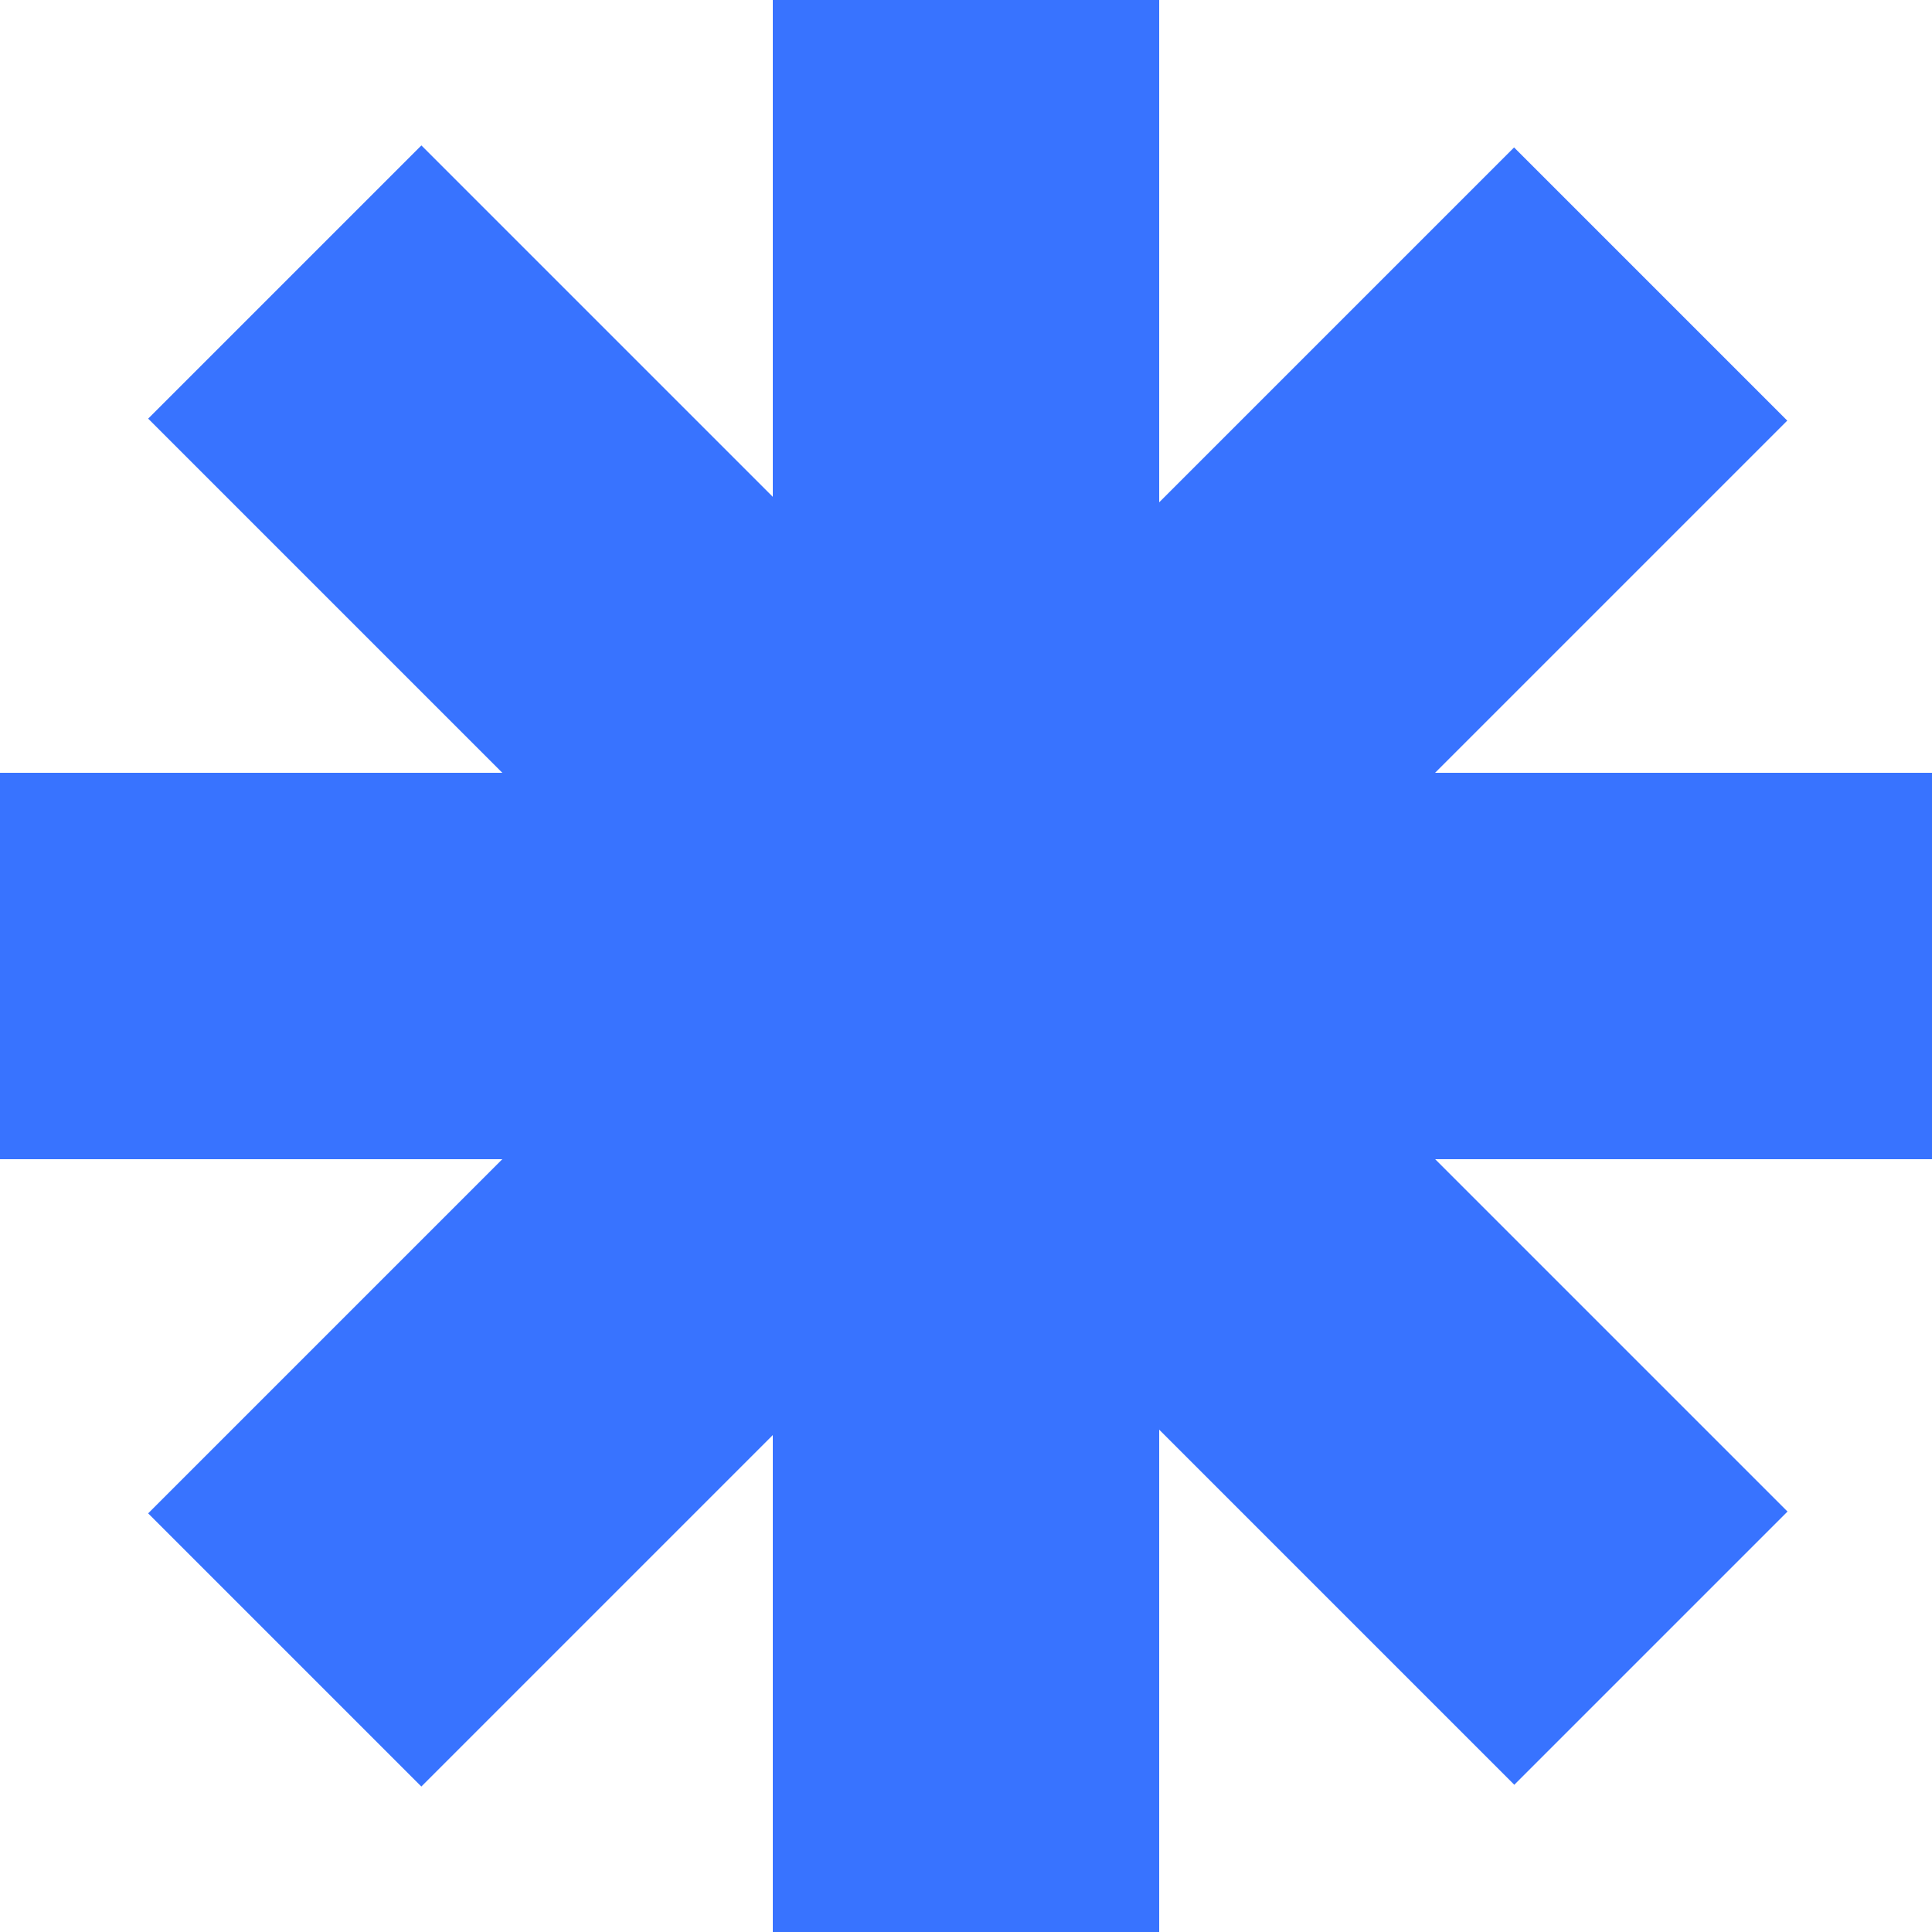
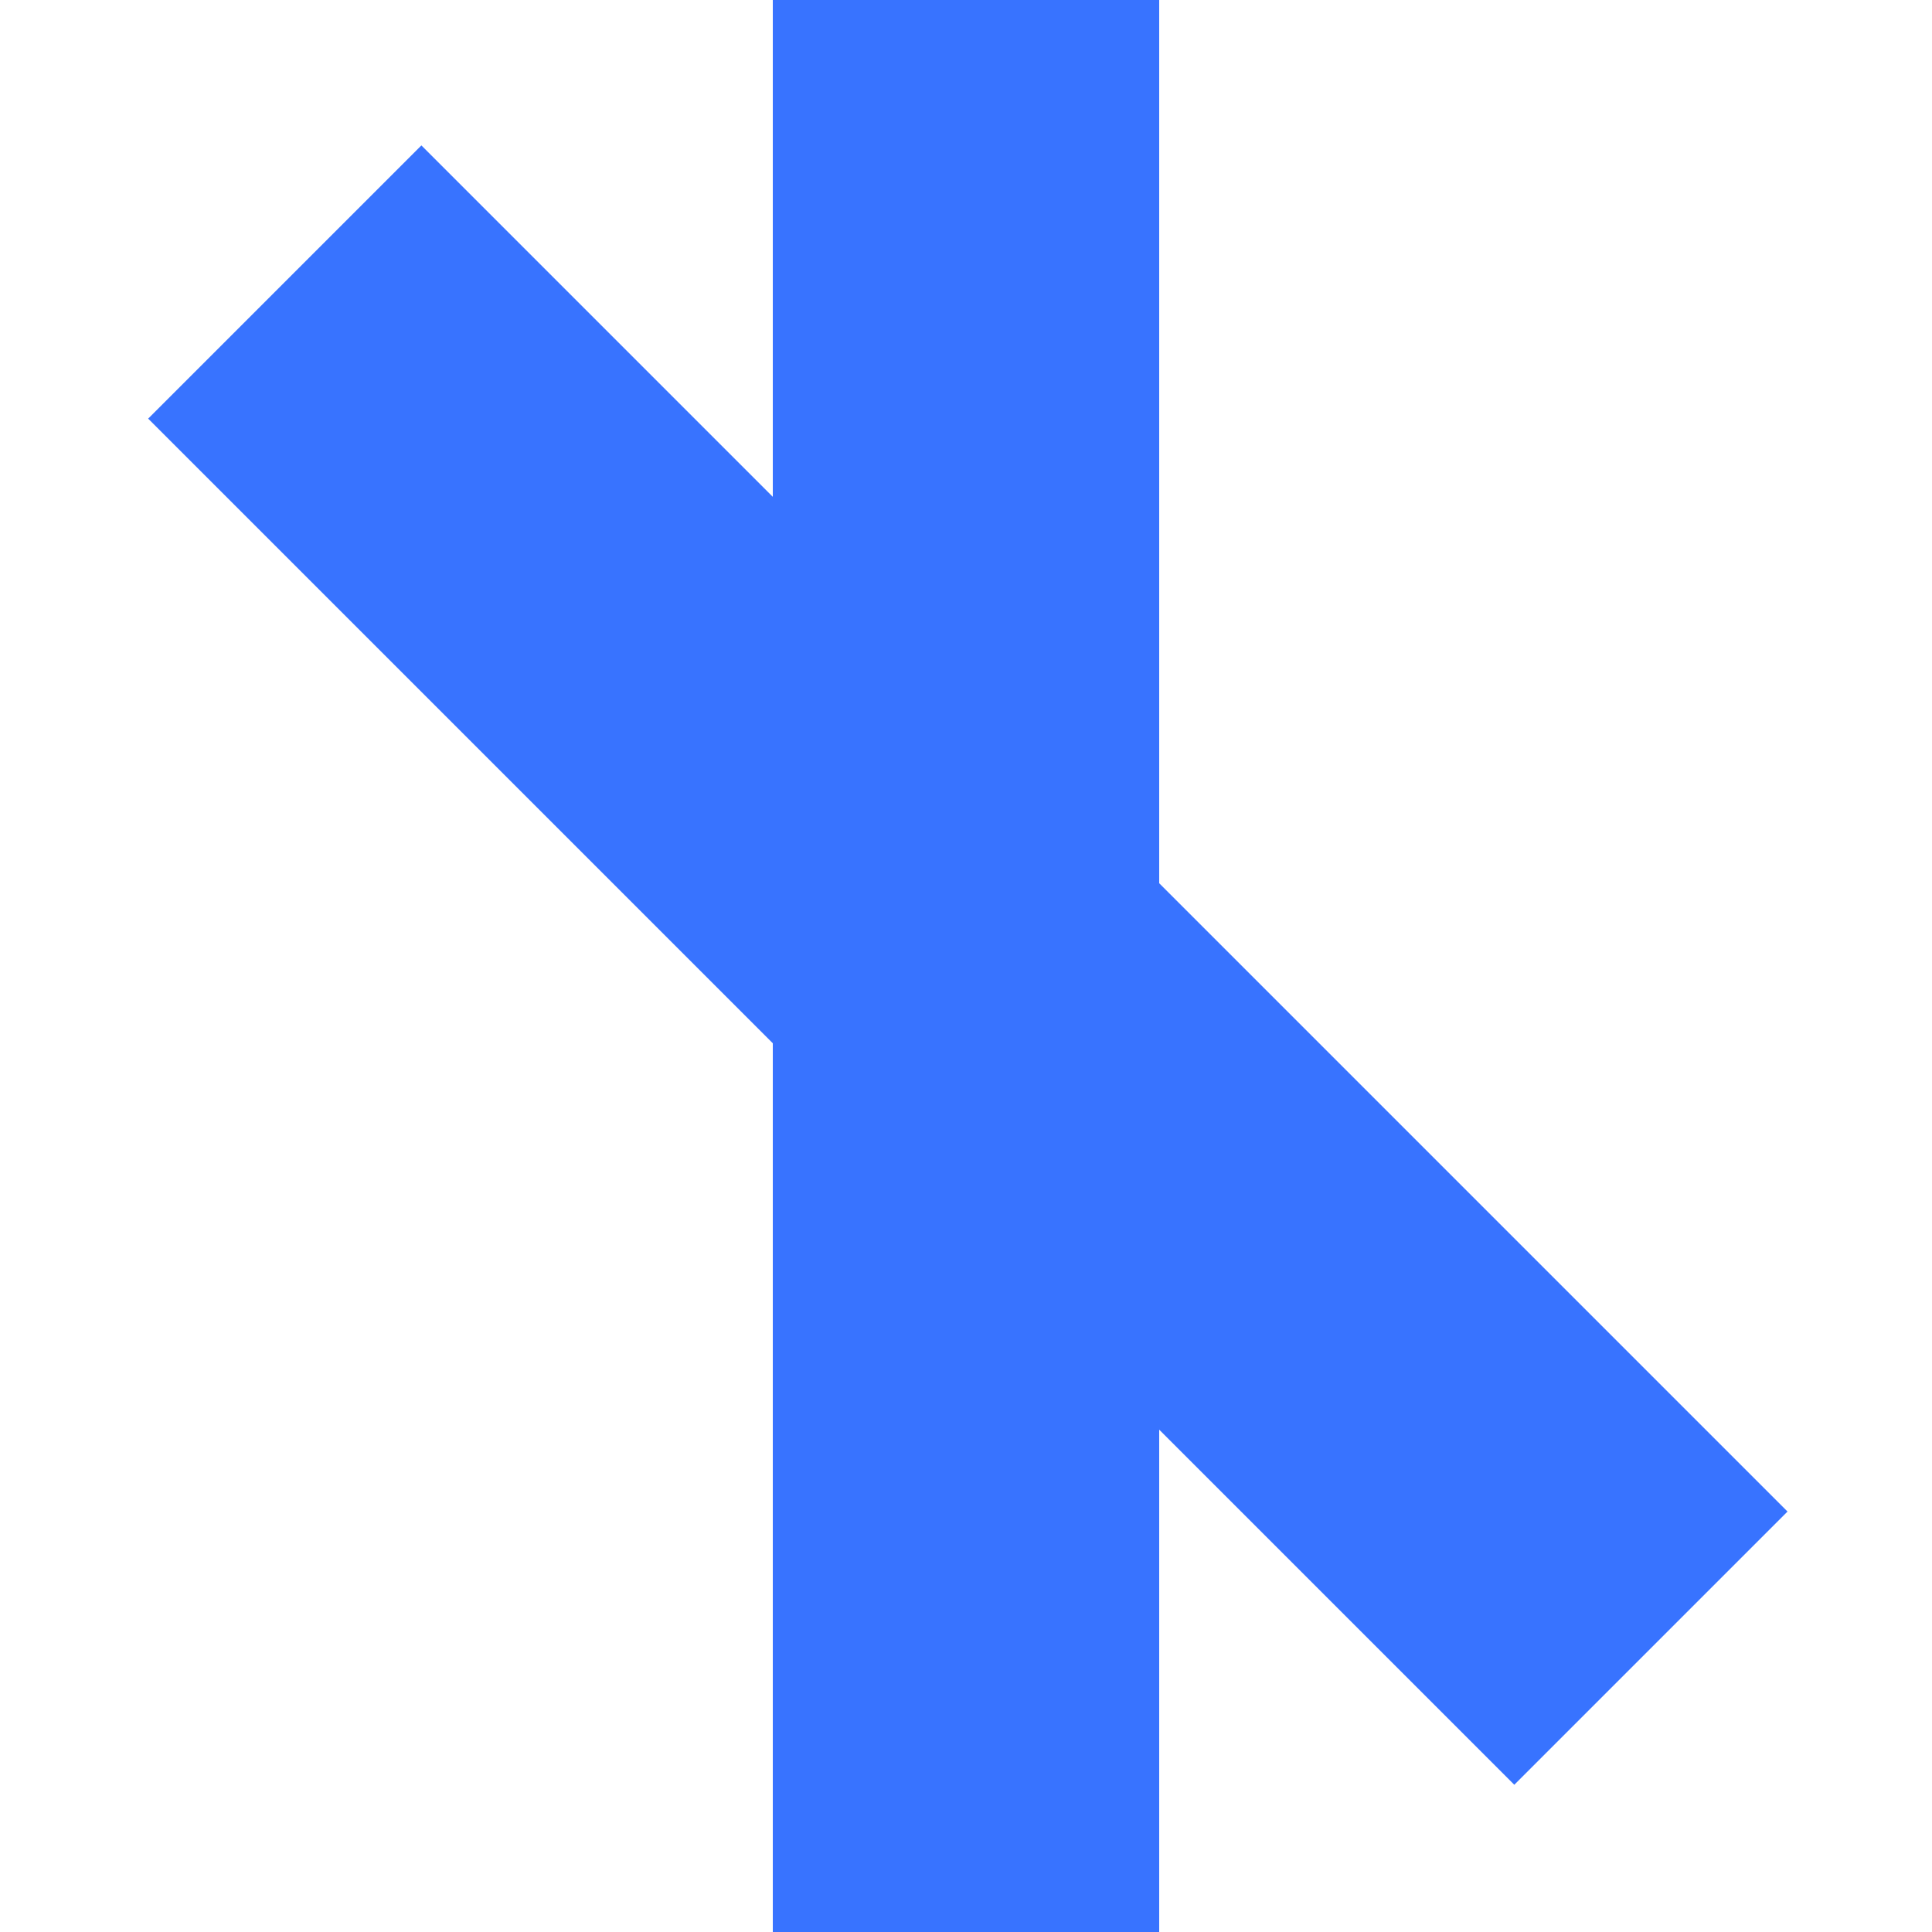
<svg xmlns="http://www.w3.org/2000/svg" width="16" height="16" viewBox="0 0 16 16" fill="none">
  <rect x="6.4" width="3.2" height="16" fill="#3873FF" />
-   <rect y="9.6" width="3.2" height="16" transform="rotate(-90 0 9.6)" fill="#3873FF" />
  <rect x="1.227" y="3.467" width="3.2" height="16" transform="rotate(-45 1.227 3.467)" fill="#3873FF" />
-   <rect width="3.2" height="16" transform="matrix(0.707 0.707 0.707 -0.707 1.227 12.533)" fill="#3873FF" />
</svg>